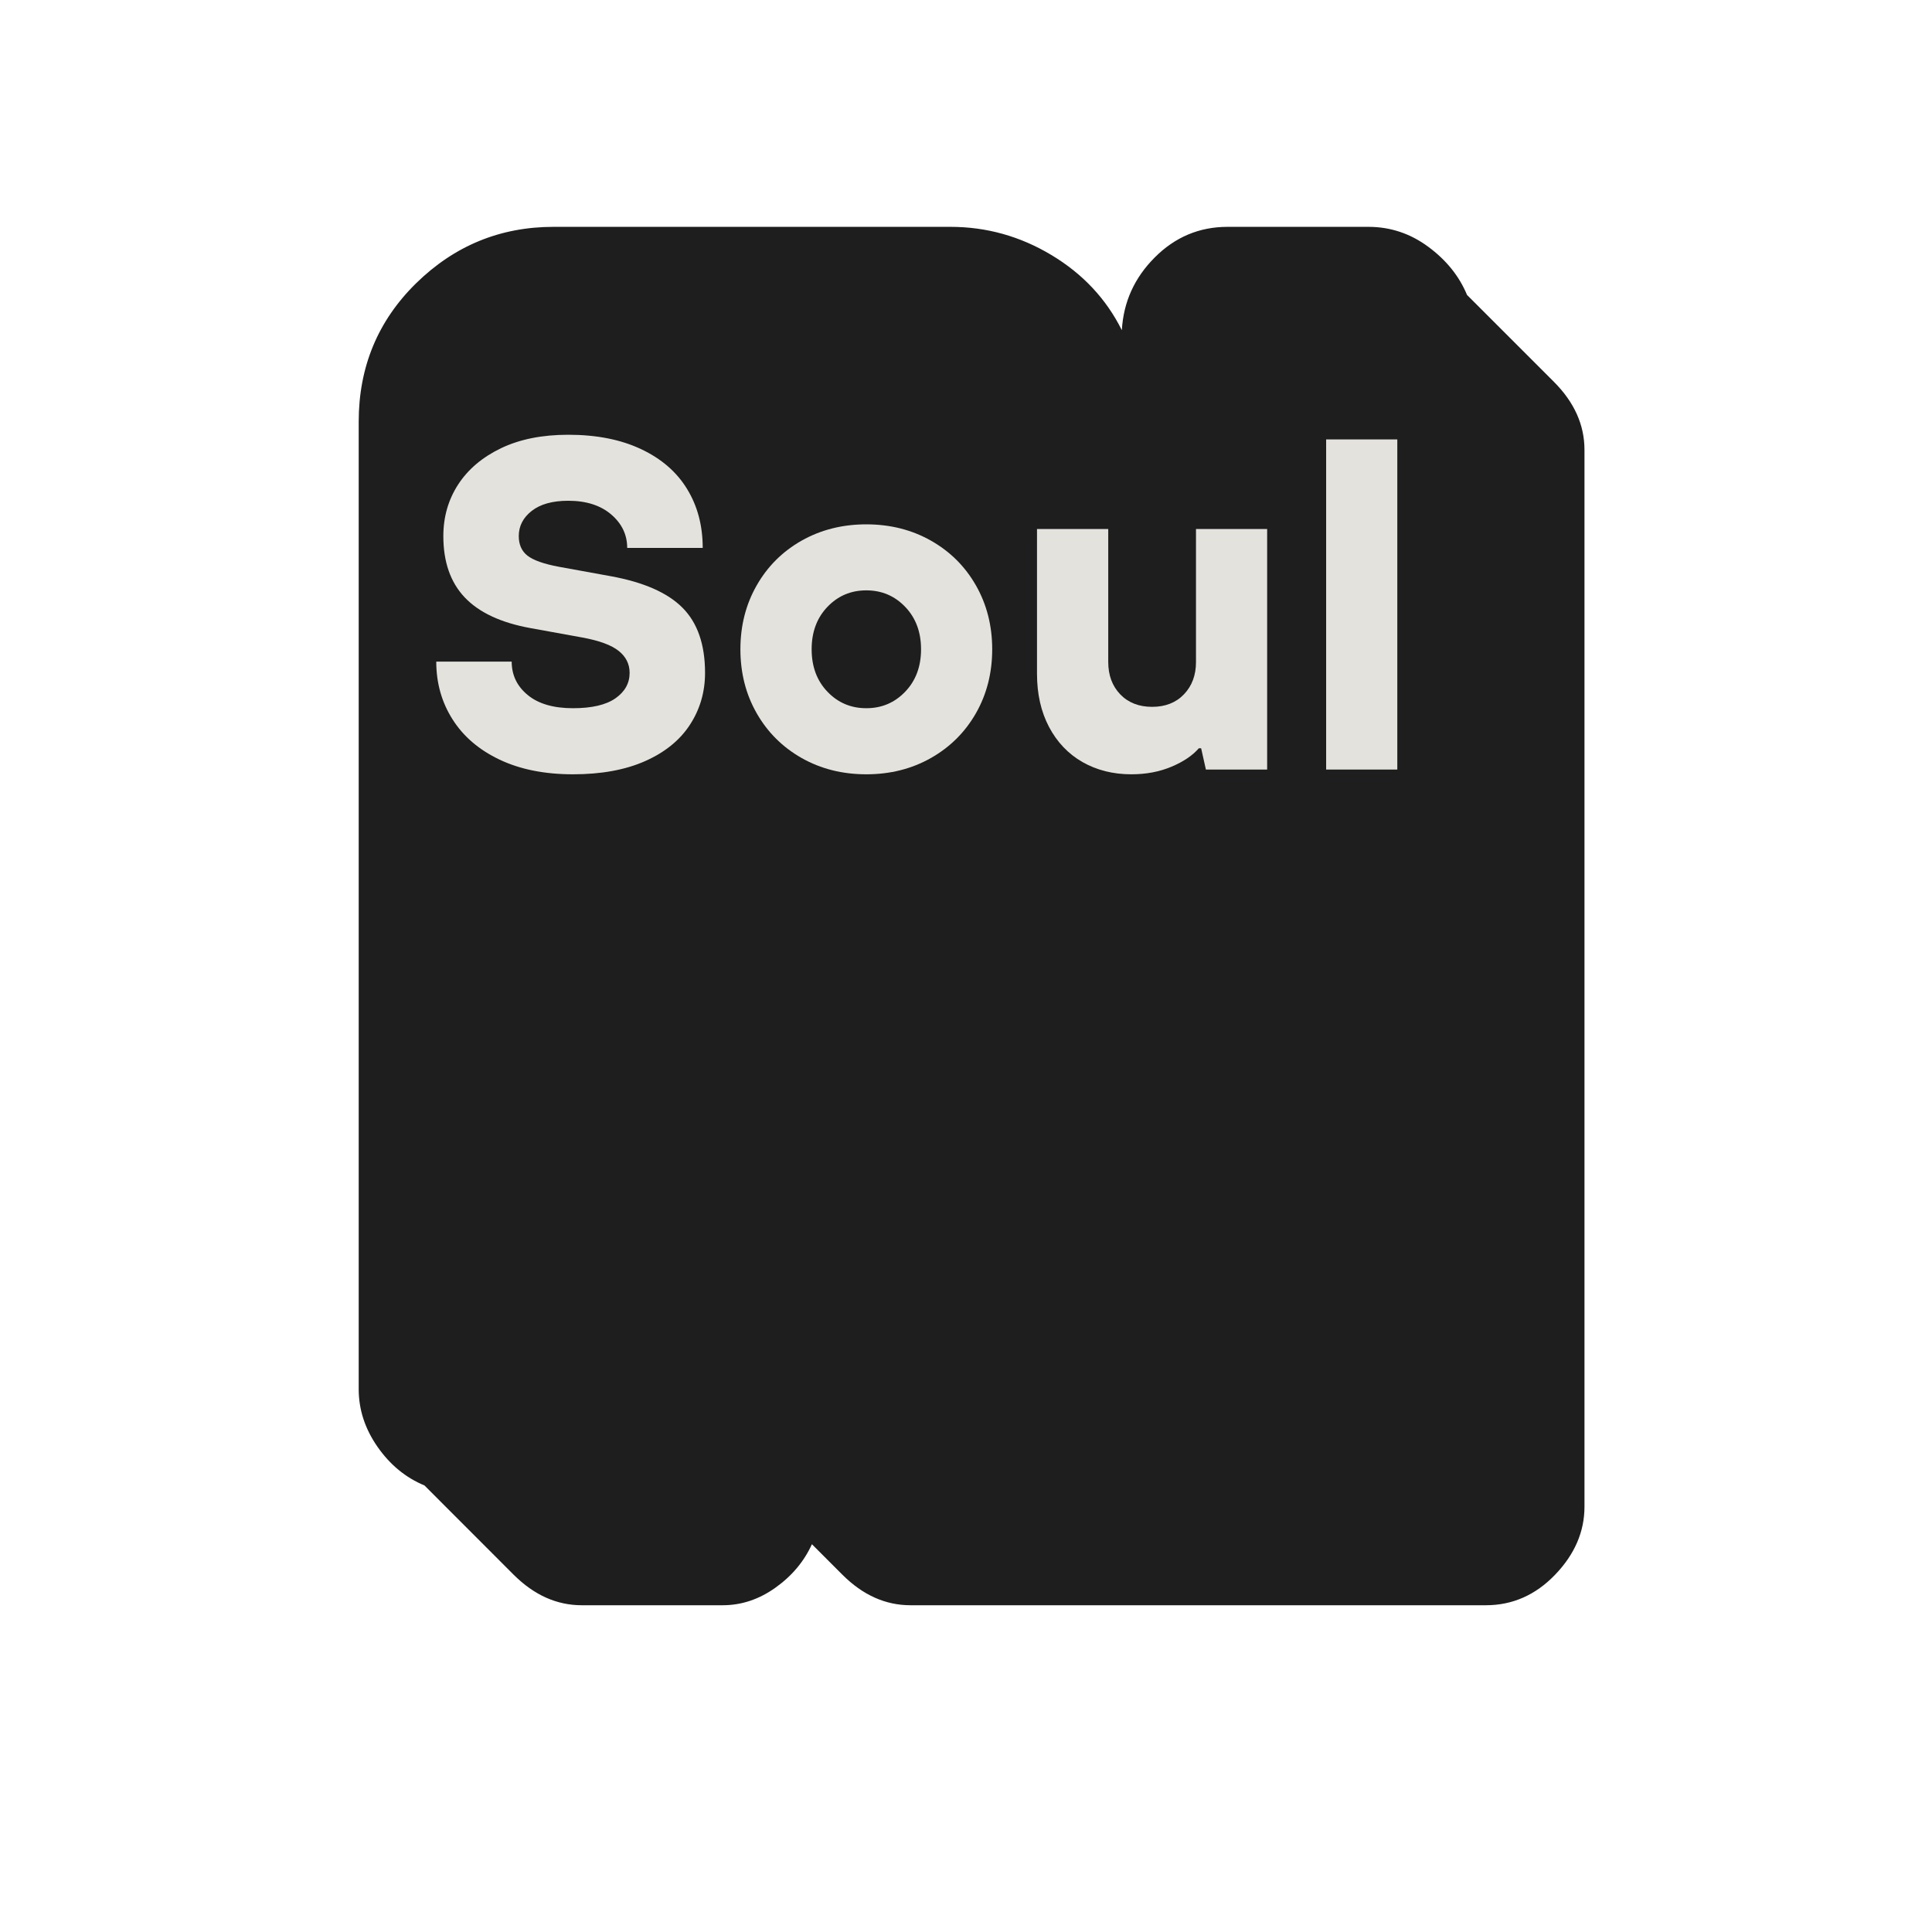
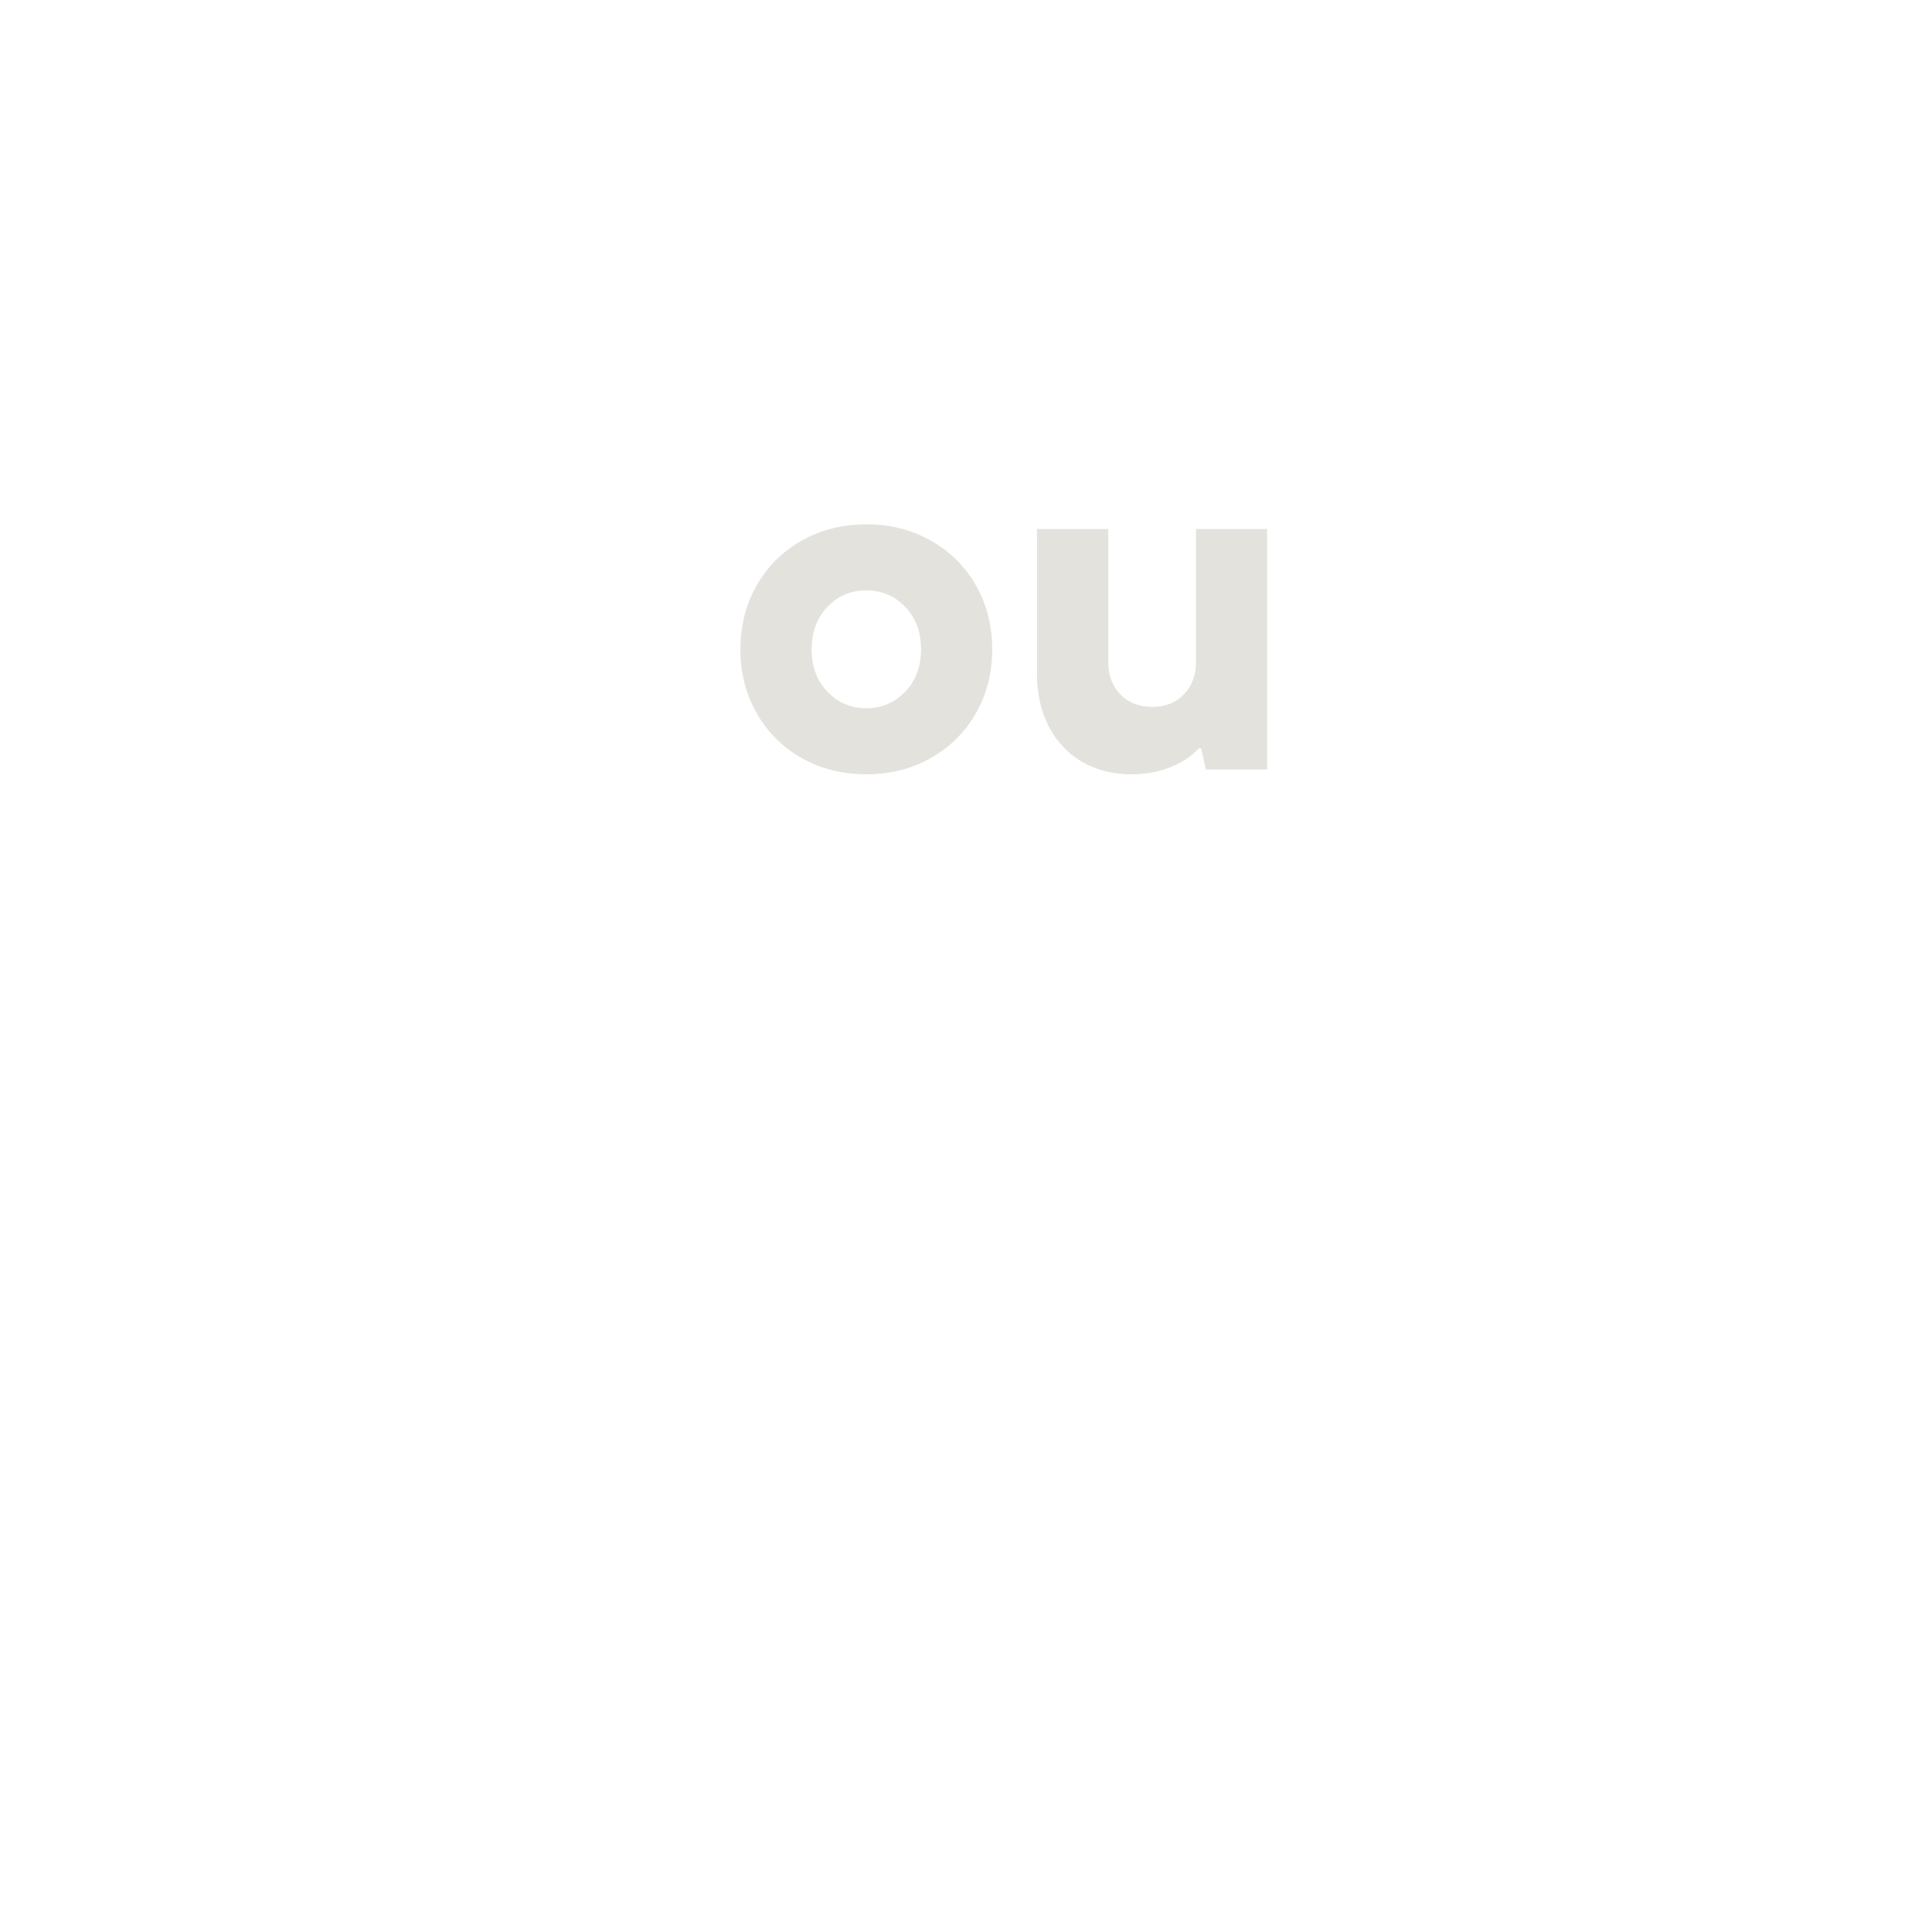
<svg xmlns="http://www.w3.org/2000/svg" width="500" zoomAndPan="magnify" viewBox="0 0 375 375" height="500" preserveAspectRatio="xMidYMid meet" version="1.2">
  <defs>
    <clipPath id="748093e474">
      <rect x="0" width="254" y="0" height="375" />
    </clipPath>
  </defs>
  <g id="e09b9866e6">
    <g transform="matrix(1,0,0,1,62,0)">
      <g clip-path="url(#748093e474)">
        <g style="fill:#1e1e1e;fill-opacity:1;">
          <g transform="translate(9.905, 276.483)">
-             <path style="stroke:none" d="M 10.484 11.844 C 6.836 10.332 3.797 7.828 1.359 4.328 C -1.066 0.836 -2.281 -2.883 -2.281 -6.844 L -2.281 -194.625 C -2.281 -205.258 1.438 -214.223 8.875 -221.516 C 16.32 -228.805 25.211 -232.453 35.547 -232.453 L 112.578 -232.453 C 119.566 -232.453 126.098 -230.629 132.172 -226.984 C 138.254 -223.336 142.812 -218.473 145.844 -212.391 C 146.156 -217.859 148.285 -222.566 152.234 -226.516 C 156.18 -230.473 160.891 -232.453 166.359 -232.453 L 193.703 -232.453 C 197.961 -232.453 201.836 -231.16 205.328 -228.578 C 208.828 -225.992 211.332 -222.879 212.844 -219.234 L 229.719 -202.359 C 233.664 -198.41 235.641 -194.008 235.641 -189.156 L 235.641 15.953 C 235.641 20.816 233.738 25.223 229.938 29.172 C 226.145 33.117 221.664 35.094 216.5 35.094 L 104.828 35.094 C 99.961 35.094 95.555 33.117 91.609 29.172 L 85.688 23.25 C 84.164 26.594 81.812 29.398 78.625 31.672 C 75.438 33.953 72.016 35.094 68.359 35.094 L 41.016 35.094 C 36.16 35.094 31.754 33.117 27.797 29.172 Z M 10.484 11.844 " />
-           </g>
+             </g>
        </g>
      </g>
    </g>
    <g style="fill:#e4e2dd;fill-opacity:1;">
      <g transform="translate(81.927, 149.369)">
-         <path style="stroke:none" d="M 29.297 0.922 C 23.797 0.922 19.047 -0.023 15.047 -1.922 C 11.055 -3.816 8.008 -6.426 5.906 -9.75 C 3.801 -13.07 2.75 -16.805 2.75 -20.953 L 17.391 -20.953 C 17.391 -18.336 18.426 -16.176 20.5 -14.469 C 22.57 -12.758 25.504 -11.906 29.297 -11.906 C 32.953 -11.906 35.695 -12.547 37.531 -13.828 C 39.363 -15.109 40.281 -16.754 40.281 -18.766 C 40.281 -20.473 39.578 -21.891 38.172 -23.016 C 36.766 -24.148 34.414 -25.02 31.125 -25.625 L 21.047 -27.453 C 15.316 -28.492 11.062 -30.477 8.281 -33.406 C 5.508 -36.332 4.125 -40.301 4.125 -45.312 C 4.125 -49.031 5.082 -52.367 7 -55.328 C 8.926 -58.285 11.703 -60.633 15.328 -62.375 C 18.961 -64.113 23.312 -64.984 28.375 -64.984 C 33.863 -64.984 38.578 -64.051 42.516 -62.188 C 46.453 -60.332 49.426 -57.754 51.438 -54.453 C 53.457 -51.16 54.469 -47.348 54.469 -43.016 L 39.812 -43.016 C 39.812 -45.578 38.773 -47.742 36.703 -49.516 C 34.629 -51.285 31.852 -52.172 28.375 -52.172 C 25.32 -52.172 22.957 -51.516 21.281 -50.203 C 19.602 -48.891 18.766 -47.258 18.766 -45.312 C 18.766 -43.664 19.328 -42.398 20.453 -41.516 C 21.586 -40.629 23.617 -39.91 26.547 -39.359 L 36.609 -37.531 C 43.016 -36.363 47.664 -34.316 50.562 -31.391 C 53.469 -28.461 54.922 -24.254 54.922 -18.766 C 54.922 -15.047 53.941 -11.688 51.984 -8.688 C 50.035 -5.695 47.141 -3.348 43.297 -1.641 C 39.453 0.066 34.785 0.922 29.297 0.922 Z M 29.297 0.922 " />
-       </g>
+         </g>
    </g>
    <g style="fill:#e4e2dd;fill-opacity:1;">
      <g transform="translate(140.509, 149.369)">
        <path style="stroke:none" d="M 27.641 0.922 C 23.004 0.922 18.82 -0.129 15.094 -2.234 C 11.375 -4.348 8.461 -7.25 6.359 -10.938 C 4.254 -14.625 3.203 -18.758 3.203 -23.344 C 3.203 -27.914 4.254 -32.047 6.359 -35.734 C 8.461 -39.43 11.375 -42.332 15.094 -44.438 C 18.82 -46.539 23.004 -47.594 27.641 -47.594 C 32.273 -47.594 36.453 -46.539 40.172 -44.438 C 43.898 -42.332 46.816 -39.43 48.922 -35.734 C 51.023 -32.047 52.078 -27.914 52.078 -23.344 C 52.078 -18.758 51.023 -14.625 48.922 -10.938 C 46.816 -7.25 43.898 -4.348 40.172 -2.234 C 36.453 -0.129 32.273 0.922 27.641 0.922 Z M 27.641 -11.906 C 30.629 -11.906 33.145 -12.973 35.188 -15.109 C 37.238 -17.242 38.266 -19.988 38.266 -23.344 C 38.266 -26.695 37.238 -29.441 35.188 -31.578 C 33.145 -33.711 30.629 -34.781 27.641 -34.781 C 24.648 -34.781 22.133 -33.711 20.094 -31.578 C 18.051 -29.441 17.031 -26.695 17.031 -23.344 C 17.031 -19.988 18.051 -17.242 20.094 -15.109 C 22.133 -12.973 24.648 -11.906 27.641 -11.906 Z M 27.641 -11.906 " />
      </g>
    </g>
    <g style="fill:#e4e2dd;fill-opacity:1;">
      <g transform="translate(195.797, 149.369)">
        <path style="stroke:none" d="M 23.797 0.922 C 20.254 0.922 17.094 0.129 14.312 -1.453 C 11.539 -3.047 9.375 -5.32 7.812 -8.281 C 6.258 -11.238 5.484 -14.672 5.484 -18.578 L 5.484 -46.688 L 19.312 -46.688 L 19.312 -20.875 C 19.312 -18.312 20.086 -16.219 21.641 -14.594 C 23.203 -12.977 25.266 -12.172 27.828 -12.172 C 30.391 -12.172 32.445 -12.977 34 -14.594 C 35.562 -16.219 36.344 -18.312 36.344 -20.875 L 36.344 -46.688 L 50.156 -46.688 L 50.156 0 L 38.266 0 L 37.344 -4.125 L 36.891 -4.125 C 35.672 -2.719 33.898 -1.523 31.578 -0.547 C 29.254 0.43 26.66 0.922 23.797 0.922 Z M 23.797 0.922 " />
      </g>
    </g>
    <g style="fill:#e4e2dd;fill-opacity:1;">
      <g transform="translate(251.45, 149.369)">
-         <path style="stroke:none" d="M 19.766 0 L 5.953 0 L 5.953 -64.078 L 19.766 -64.078 Z M 19.766 0 " />
-       </g>
+         </g>
    </g>
  </g>
</svg>